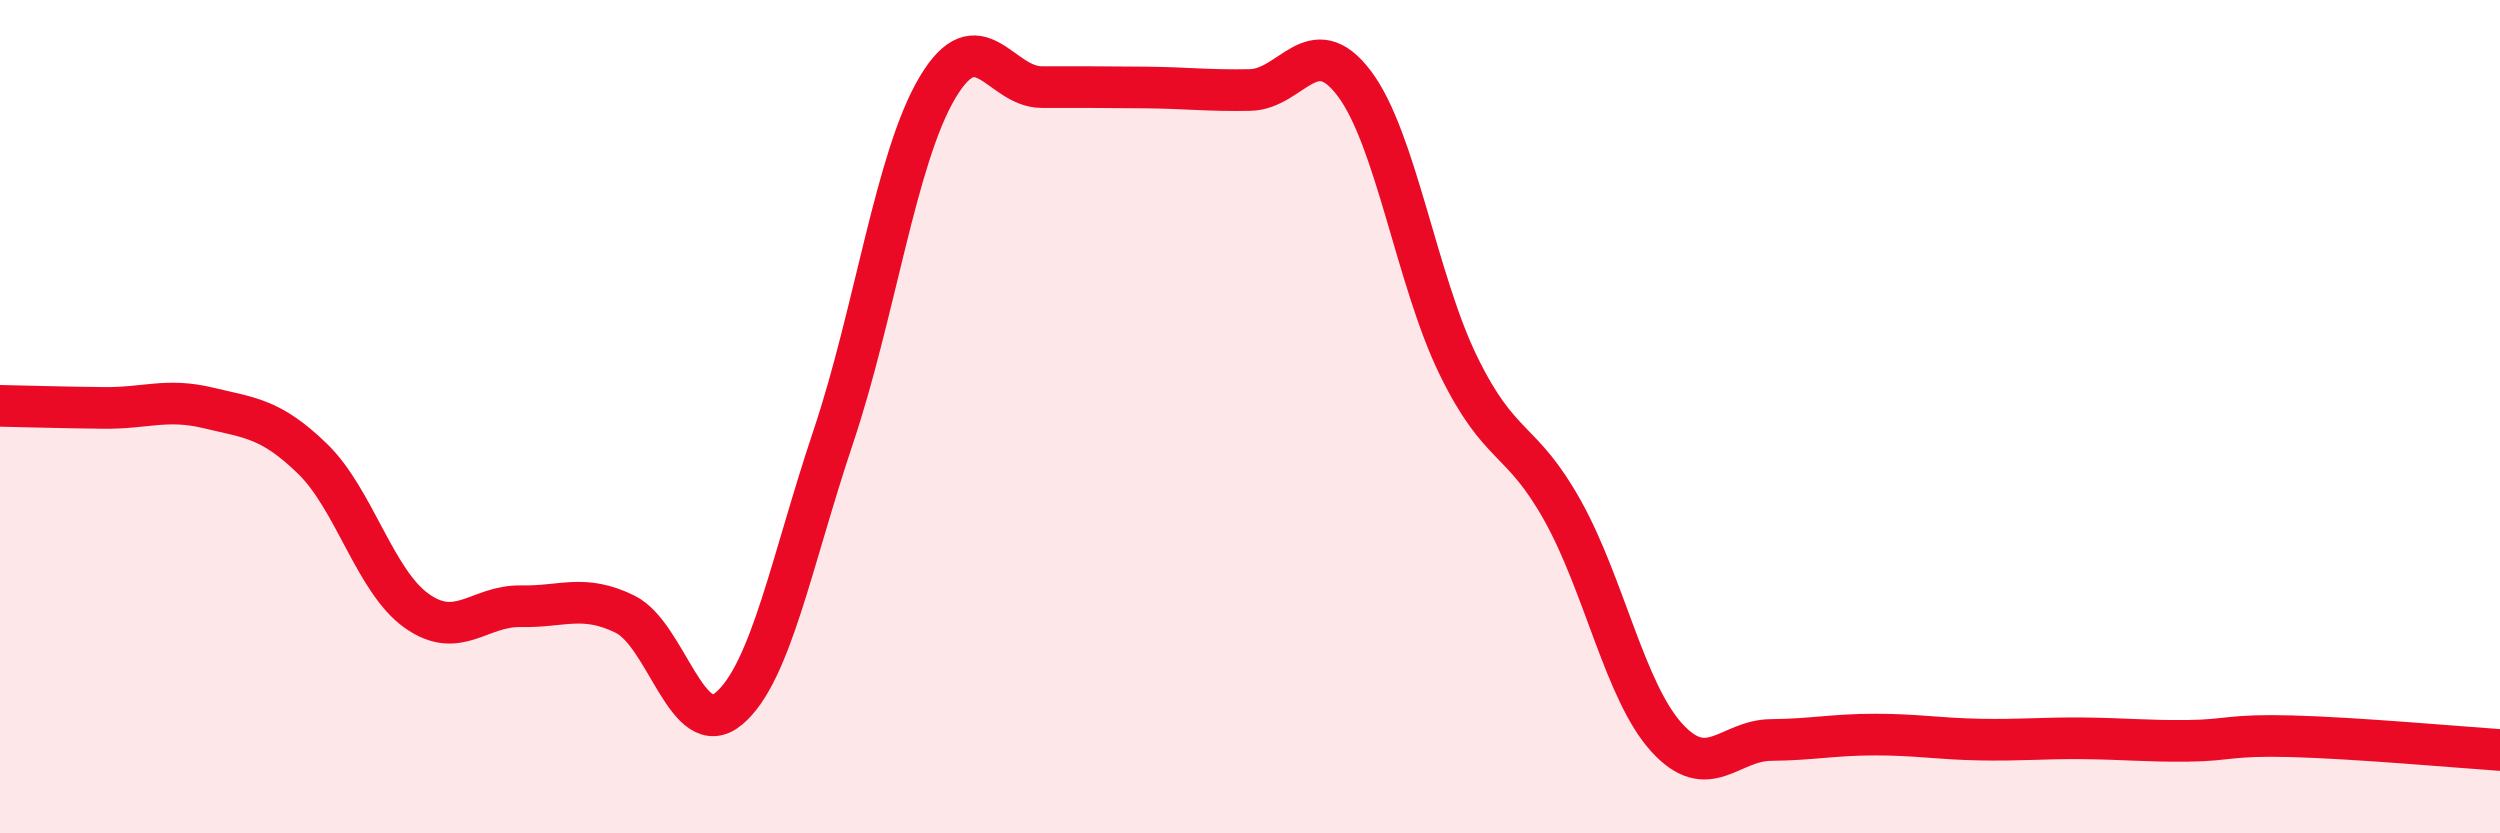
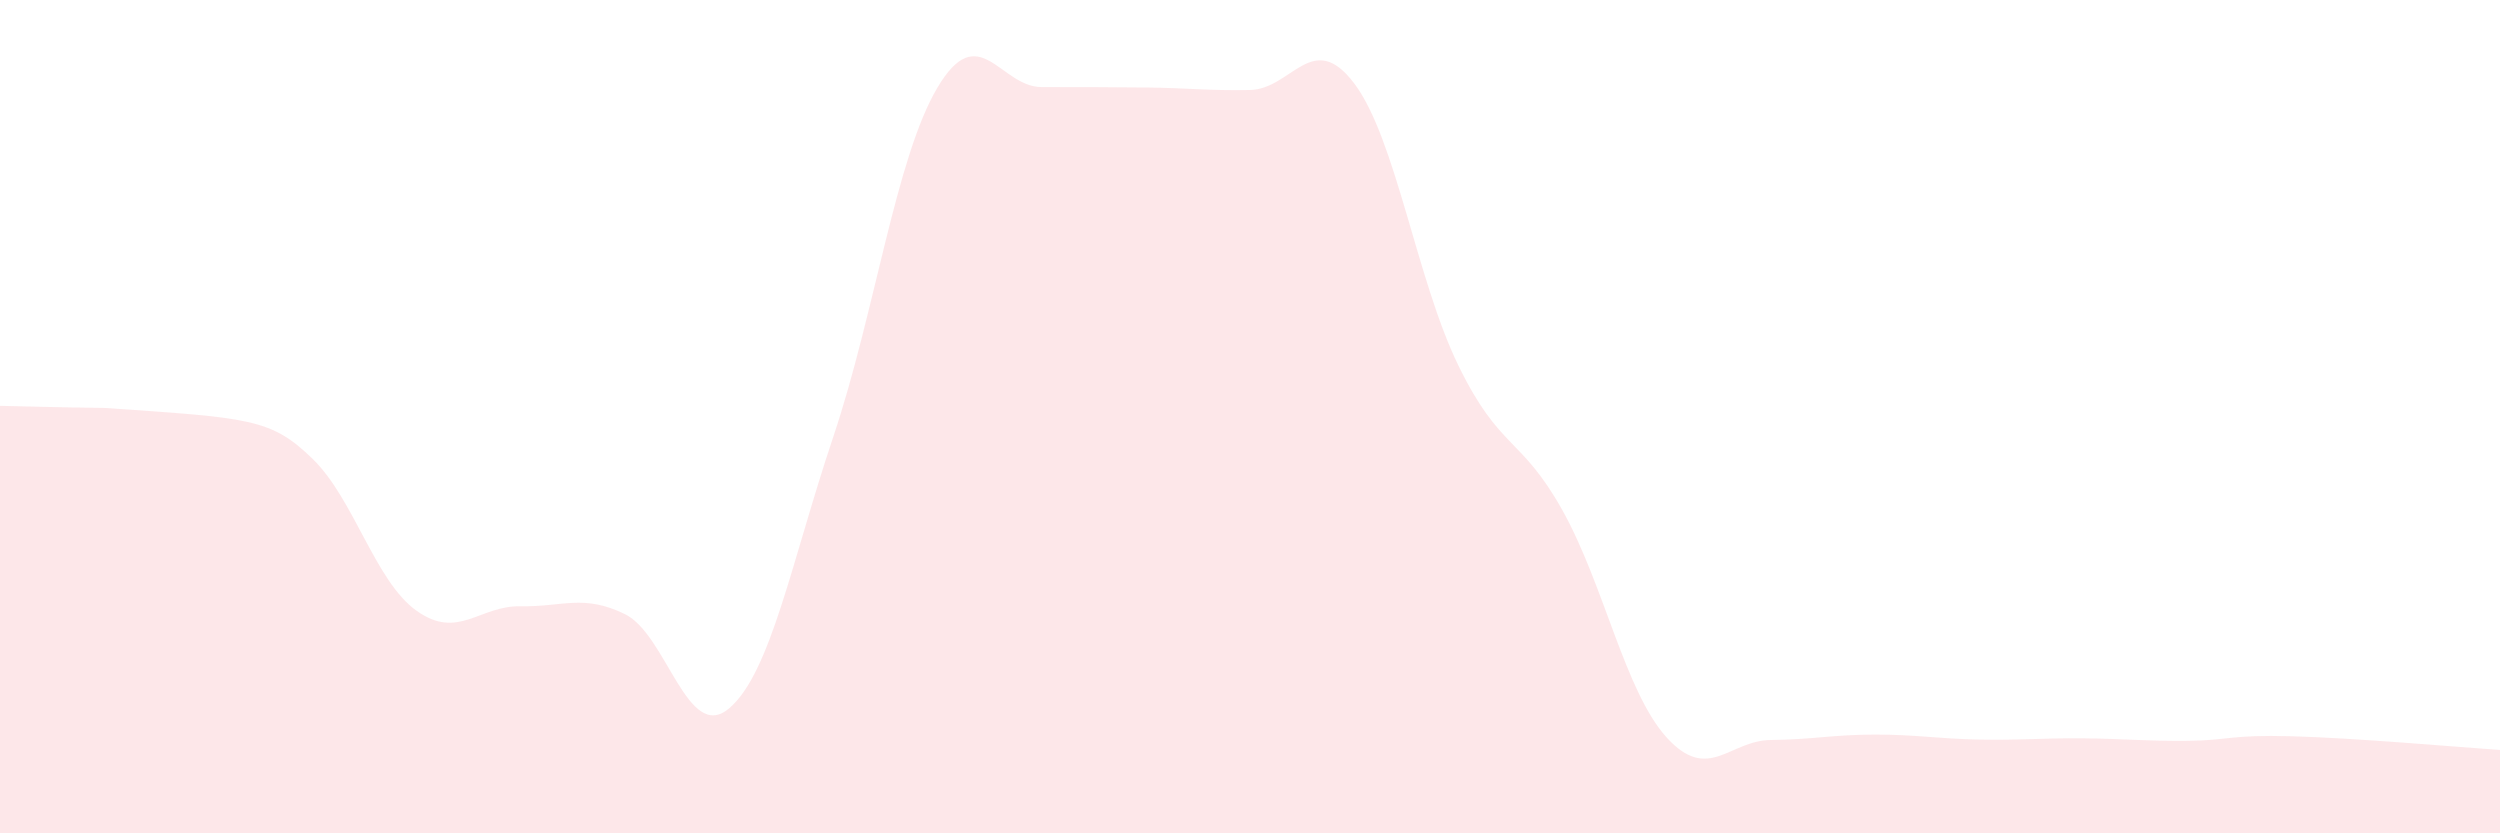
<svg xmlns="http://www.w3.org/2000/svg" width="60" height="20" viewBox="0 0 60 20">
-   <path d="M 0,9.74 C 0.5,9.75 1.5,9.78 2.5,9.79 C 3.5,9.8 4,9.55 5,9.79 C 6,10.03 6.5,10.04 7.5,11.01 C 8.5,11.98 9,13.95 10,14.66 C 11,15.37 11.5,14.53 12.5,14.55 C 13.5,14.57 14,14.25 15,14.74 C 16,15.23 16.5,17.85 17.5,17 C 18.5,16.15 19,13.46 20,10.48 C 21,7.5 21.5,3.78 22.5,2.1 C 23.5,0.42 24,2.09 25,2.09 C 26,2.09 26.5,2.09 27.5,2.1 C 28.5,2.11 29,2.18 30,2.16 C 31,2.14 31.5,0.68 32.5,2 C 33.5,3.32 34,6.72 35,8.77 C 36,10.82 36.5,10.46 37.5,12.25 C 38.5,14.04 39,16.6 40,17.7 C 41,18.8 41.5,17.77 42.5,17.76 C 43.5,17.75 44,17.63 45,17.63 C 46,17.63 46.5,17.73 47.5,17.75 C 48.5,17.77 49,17.71 50,17.72 C 51,17.73 51.5,17.79 52.5,17.78 C 53.5,17.77 53.5,17.63 55,17.67 C 56.5,17.71 59,17.93 60,18L60 20L0 20Z" fill="#EB0A25" opacity="0.1" stroke-linecap="round" stroke-linejoin="round" />
-   <path d="M 0,9.74 C 0.5,9.75 1.5,9.78 2.5,9.79 C 3.5,9.8 4,9.55 5,9.79 C 6,10.03 6.5,10.04 7.5,11.01 C 8.5,11.98 9,13.95 10,14.66 C 11,15.37 11.5,14.53 12.5,14.55 C 13.5,14.57 14,14.25 15,14.74 C 16,15.23 16.5,17.85 17.5,17 C 18.5,16.15 19,13.46 20,10.48 C 21,7.5 21.5,3.78 22.5,2.1 C 23.5,0.42 24,2.09 25,2.09 C 26,2.09 26.5,2.09 27.5,2.1 C 28.5,2.11 29,2.18 30,2.16 C 31,2.14 31.5,0.68 32.5,2 C 33.5,3.32 34,6.72 35,8.77 C 36,10.82 36.5,10.46 37.5,12.25 C 38.5,14.04 39,16.6 40,17.7 C 41,18.8 41.5,17.77 42.5,17.76 C 43.5,17.75 44,17.63 45,17.63 C 46,17.63 46.5,17.73 47.5,17.75 C 48.5,17.77 49,17.71 50,17.72 C 51,17.73 51.5,17.79 52.5,17.78 C 53.5,17.77 53.5,17.63 55,17.67 C 56.5,17.71 59,17.93 60,18" stroke="#EB0A25" stroke-width="1" fill="none" stroke-linecap="round" stroke-linejoin="round" />
+   <path d="M 0,9.74 C 0.5,9.75 1.5,9.78 2.5,9.79 C 6,10.03 6.5,10.04 7.5,11.01 C 8.5,11.98 9,13.95 10,14.66 C 11,15.37 11.5,14.53 12.5,14.55 C 13.5,14.57 14,14.25 15,14.74 C 16,15.23 16.5,17.85 17.5,17 C 18.5,16.15 19,13.46 20,10.48 C 21,7.5 21.5,3.78 22.5,2.1 C 23.5,0.42 24,2.09 25,2.09 C 26,2.09 26.5,2.09 27.5,2.1 C 28.5,2.11 29,2.18 30,2.16 C 31,2.14 31.5,0.68 32.5,2 C 33.5,3.32 34,6.72 35,8.77 C 36,10.82 36.5,10.46 37.5,12.25 C 38.5,14.04 39,16.6 40,17.7 C 41,18.8 41.5,17.77 42.5,17.76 C 43.5,17.75 44,17.63 45,17.63 C 46,17.63 46.5,17.73 47.5,17.75 C 48.5,17.77 49,17.71 50,17.72 C 51,17.73 51.5,17.79 52.5,17.78 C 53.5,17.77 53.5,17.63 55,17.67 C 56.5,17.71 59,17.93 60,18L60 20L0 20Z" fill="#EB0A25" opacity="0.1" stroke-linecap="round" stroke-linejoin="round" />
</svg>